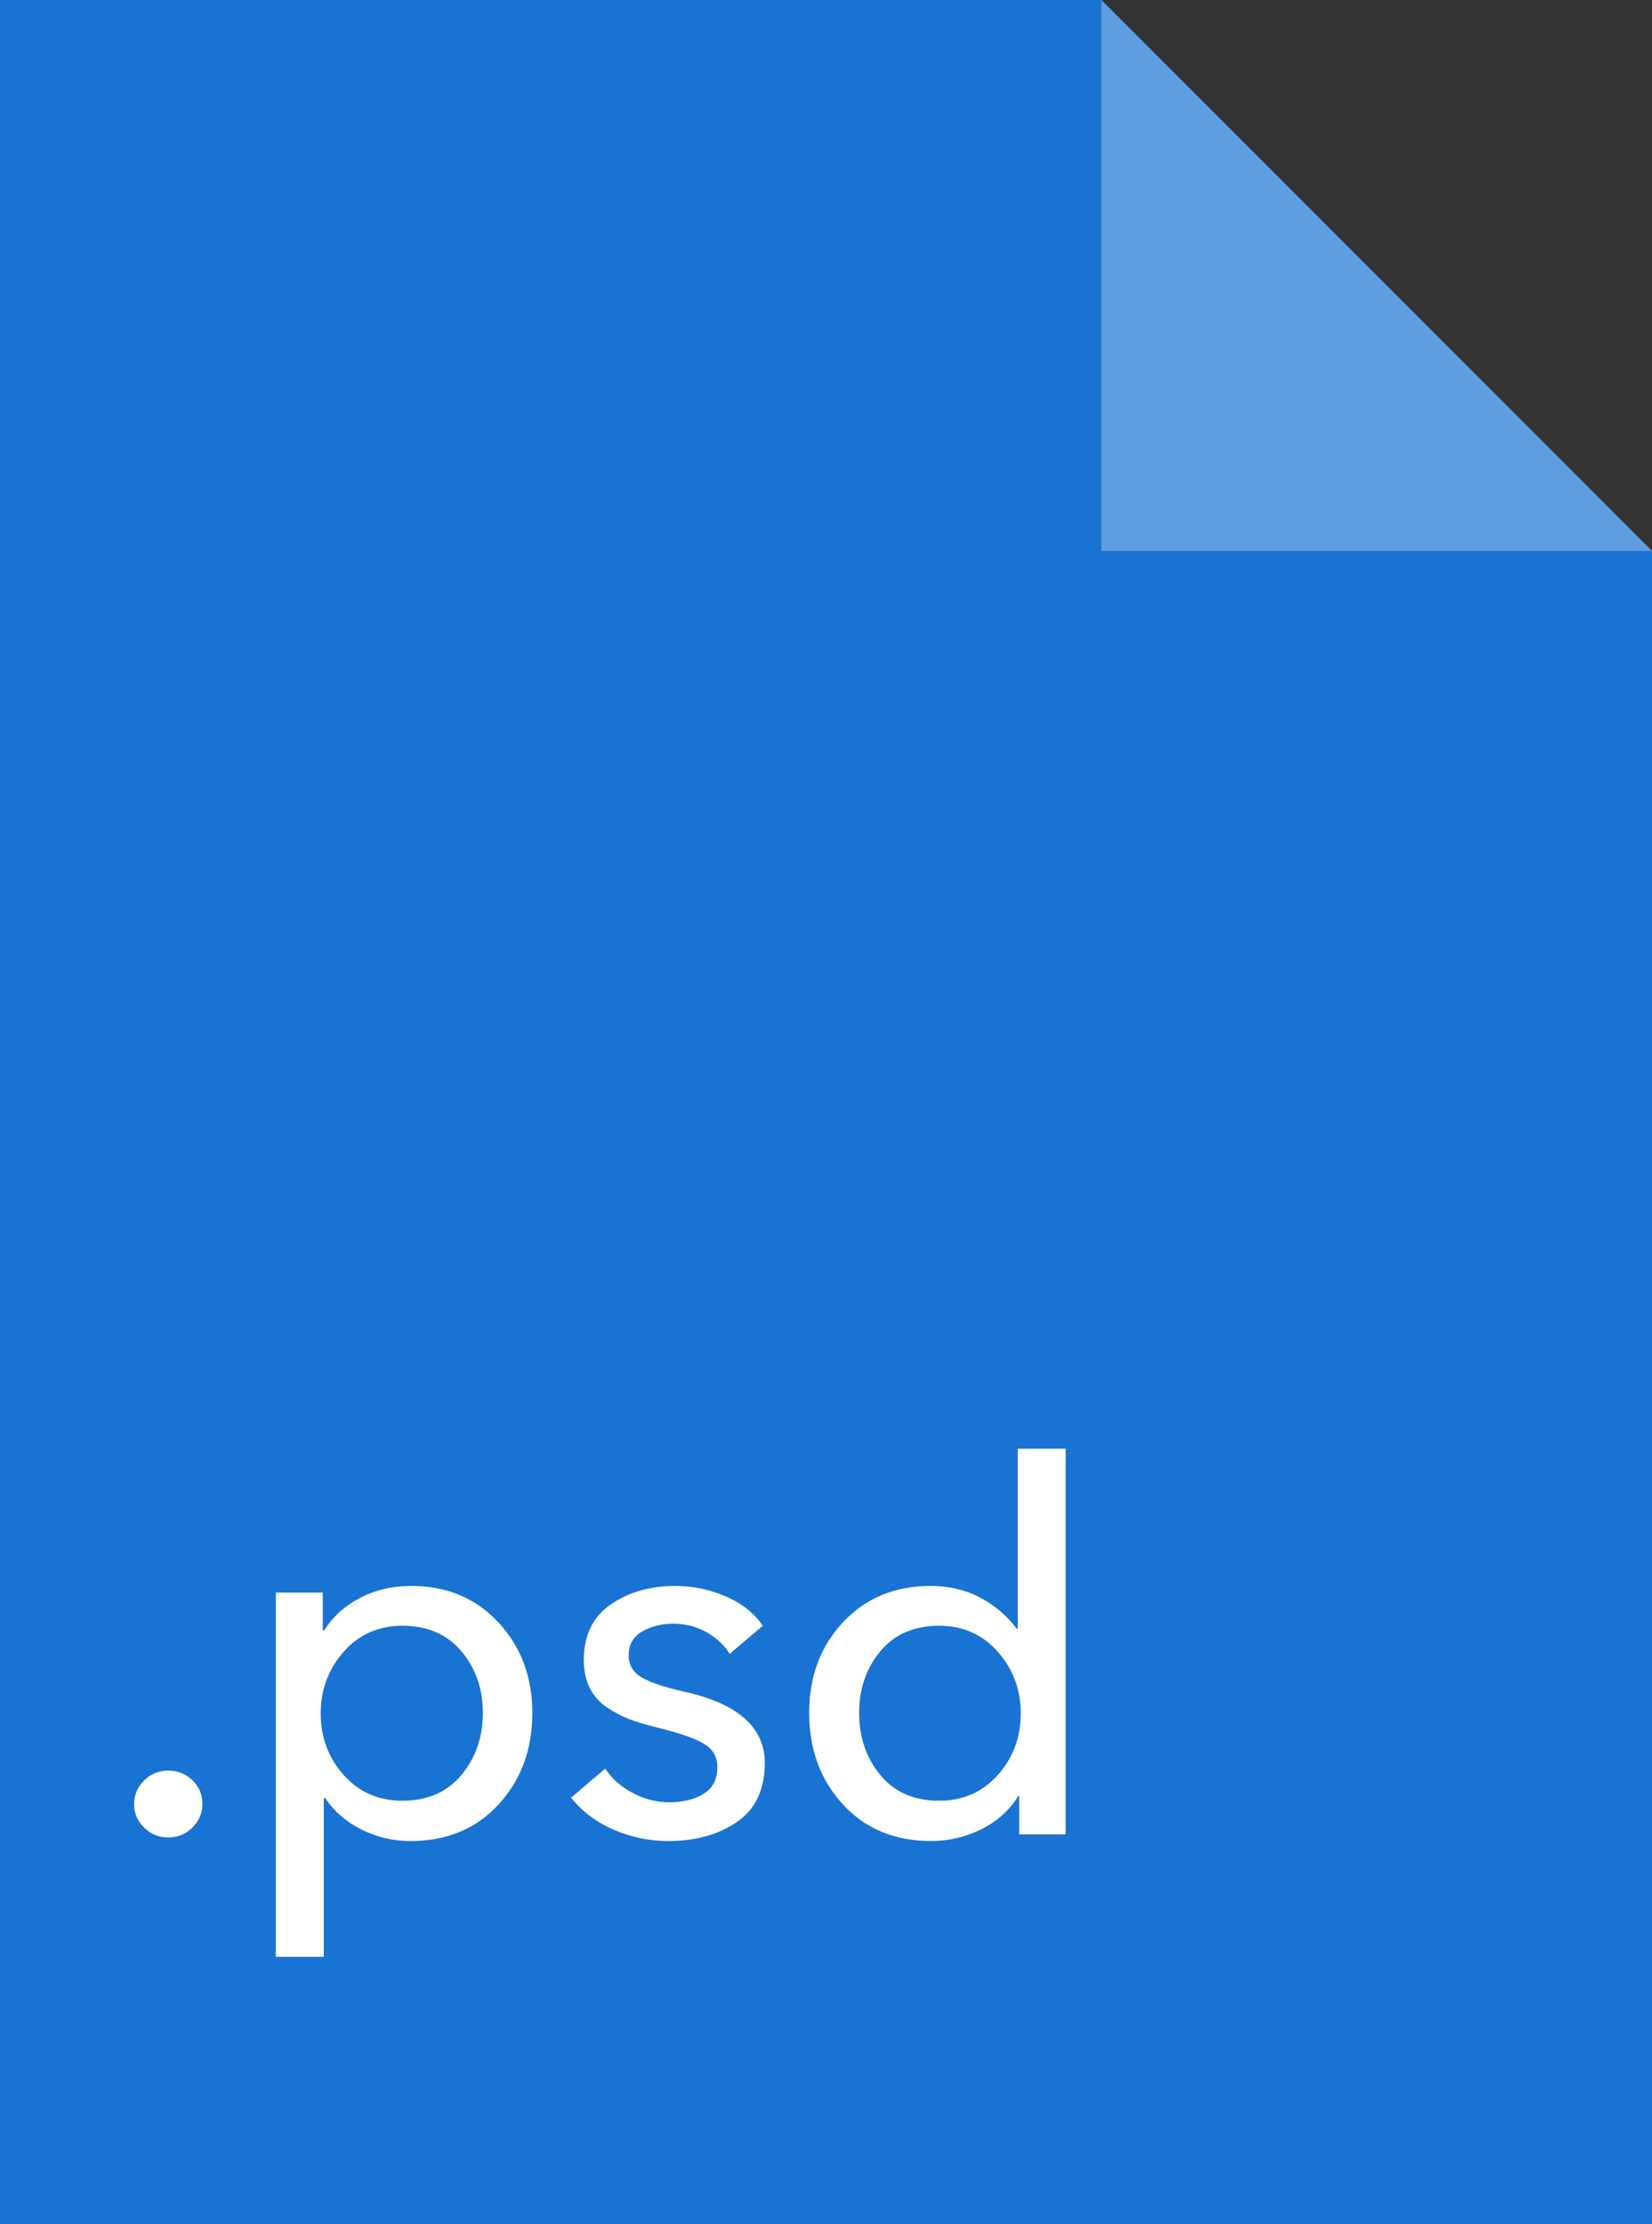
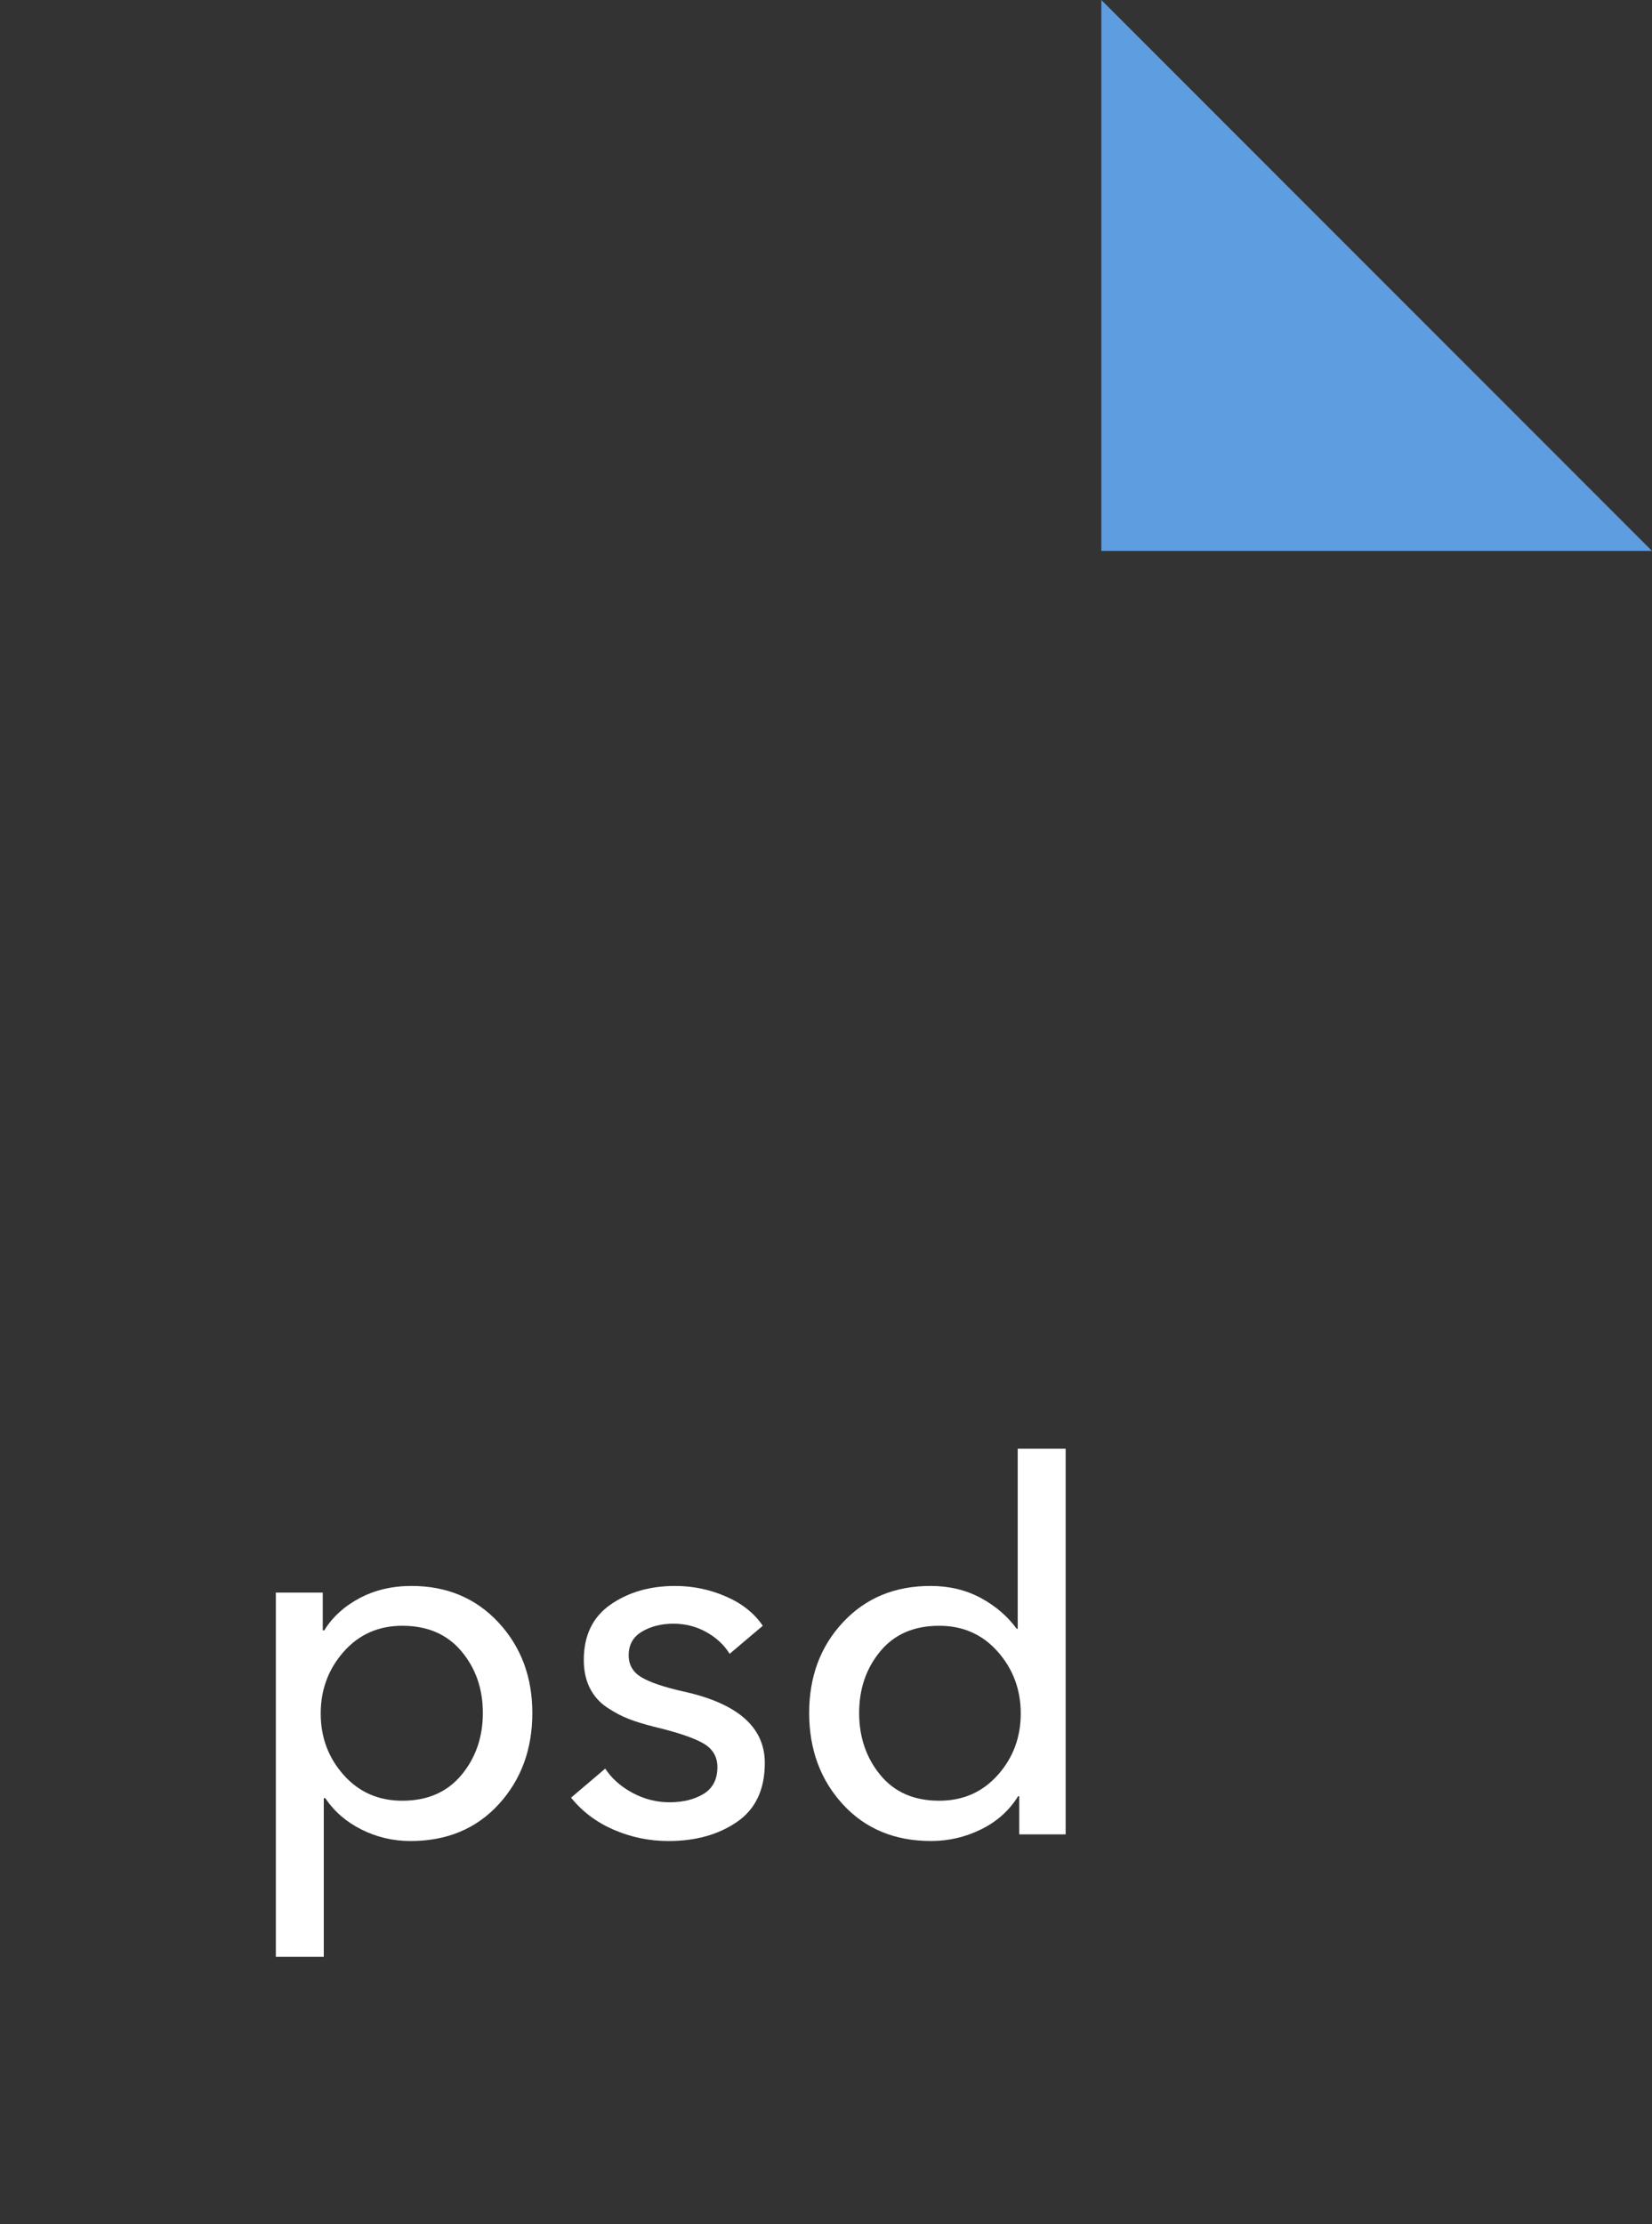
<svg xmlns="http://www.w3.org/2000/svg" version="1.1" id="Слой_1" x="0px" y="0px" width="81px" height="109px" viewBox="0 0 81 109" enable-background="new 0 0 81 109" xml:space="preserve">
  <rect x="0" y="0" width="81" height="109" fill="#333333" stroke="none" />
-   <polygon fill="#1973D2" points="0,0 0,109 81,109 81,27 54,0 " />
  <polygon fill="#5E9DDF" points="54,0 54,27 81,27 " />
  <g enable-background="new    ">
-     <path fill="#FFFFFF" d="M9.438,87.25c0.325,0.316,0.487,0.699,0.487,1.15c0,0.449-0.162,0.838-0.487,1.162   s-0.721,0.488-1.188,0.488c-0.467,0-0.862-0.164-1.188-0.488s-0.487-0.703-0.487-1.137c0-0.451,0.162-0.838,0.487-1.164   c0.325-0.324,0.721-0.486,1.188-0.486C8.717,86.775,9.113,86.934,9.438,87.25z" />
    <path fill="#FFFFFF" d="M15.875,88.125V95.9h-2.35v-17.85h2.3v1.85H15.9c0.4-0.65,0.975-1.176,1.725-1.576   c0.75-0.398,1.6-0.6,2.55-0.6c1.733,0,3.154,0.596,4.263,1.787c1.108,1.193,1.663,2.672,1.663,4.438c0,1.785-0.55,3.275-1.65,4.477   c-1.1,1.199-2.542,1.799-4.325,1.799c-0.85,0-1.65-0.188-2.4-0.563s-1.342-0.887-1.775-1.537H15.875z M22.625,86.988   c0.7-0.842,1.05-1.855,1.05-3.039c0-1.182-0.35-2.191-1.05-3.023c-0.7-0.834-1.667-1.25-2.9-1.25c-1.167,0-2.125,0.424-2.875,1.273   c-0.75,0.852-1.125,1.859-1.125,3.025c0,1.168,0.375,2.172,1.125,3.014s1.708,1.262,2.875,1.262   C20.958,88.25,21.925,87.83,22.625,86.988z" />
    <path fill="#FFFFFF" d="M37.4,79.676l-1.625,1.375c-0.267-0.434-0.646-0.789-1.137-1.063c-0.492-0.275-1.029-0.414-1.613-0.414   c-0.6,0-1.117,0.131-1.55,0.389c-0.434,0.258-0.65,0.646-0.65,1.162c0,0.467,0.208,0.824,0.625,1.074   c0.417,0.25,1.108,0.484,2.075,0.701c2.65,0.584,3.975,1.75,3.975,3.5c0,1.299-0.454,2.262-1.362,2.887   c-0.909,0.625-2.029,0.938-3.363,0.938c-0.934,0-1.825-0.184-2.675-0.549c-0.85-0.367-1.55-0.893-2.1-1.576l1.675-1.424   c0.316,0.482,0.762,0.879,1.337,1.188c0.575,0.309,1.179,0.461,1.813,0.461c0.667,0,1.225-0.137,1.675-0.412   c0.45-0.275,0.675-0.713,0.675-1.313c0-0.516-0.238-0.908-0.713-1.174c-0.475-0.268-1.271-0.533-2.387-0.801   c-0.467-0.117-0.875-0.242-1.225-0.375s-0.708-0.32-1.075-0.563s-0.65-0.559-0.85-0.949c-0.2-0.393-0.3-0.855-0.3-1.389   c0-1.199,0.438-2.104,1.313-2.713c0.875-0.607,1.929-0.912,3.163-0.912c0.866,0,1.696,0.172,2.487,0.514S36.983,79.059,37.4,79.676   z" />
    <path fill="#FFFFFF" d="M49.924,88.025c-0.434,0.699-1.037,1.242-1.813,1.625c-0.773,0.383-1.596,0.574-2.461,0.574   c-1.784,0-3.226-0.6-4.326-1.799c-1.1-1.201-1.649-2.691-1.649-4.477c0-1.783,0.554-3.266,1.663-4.449   c1.107-1.184,2.537-1.775,4.287-1.775c0.916,0,1.736,0.197,2.463,0.588c0.725,0.393,1.313,0.896,1.762,1.512H49.9V71h2.35v18.9   h-2.275v-1.875H49.924z M43.162,80.926c-0.691,0.832-1.037,1.842-1.037,3.023c0,1.184,0.346,2.197,1.037,3.039   s1.654,1.262,2.887,1.262c1.168,0,2.125-0.42,2.875-1.262s1.125-1.846,1.125-3.014c0-1.166-0.375-2.174-1.125-3.025   c-0.75-0.85-1.707-1.273-2.875-1.273C44.816,79.676,43.854,80.092,43.162,80.926z" />
  </g>
</svg>